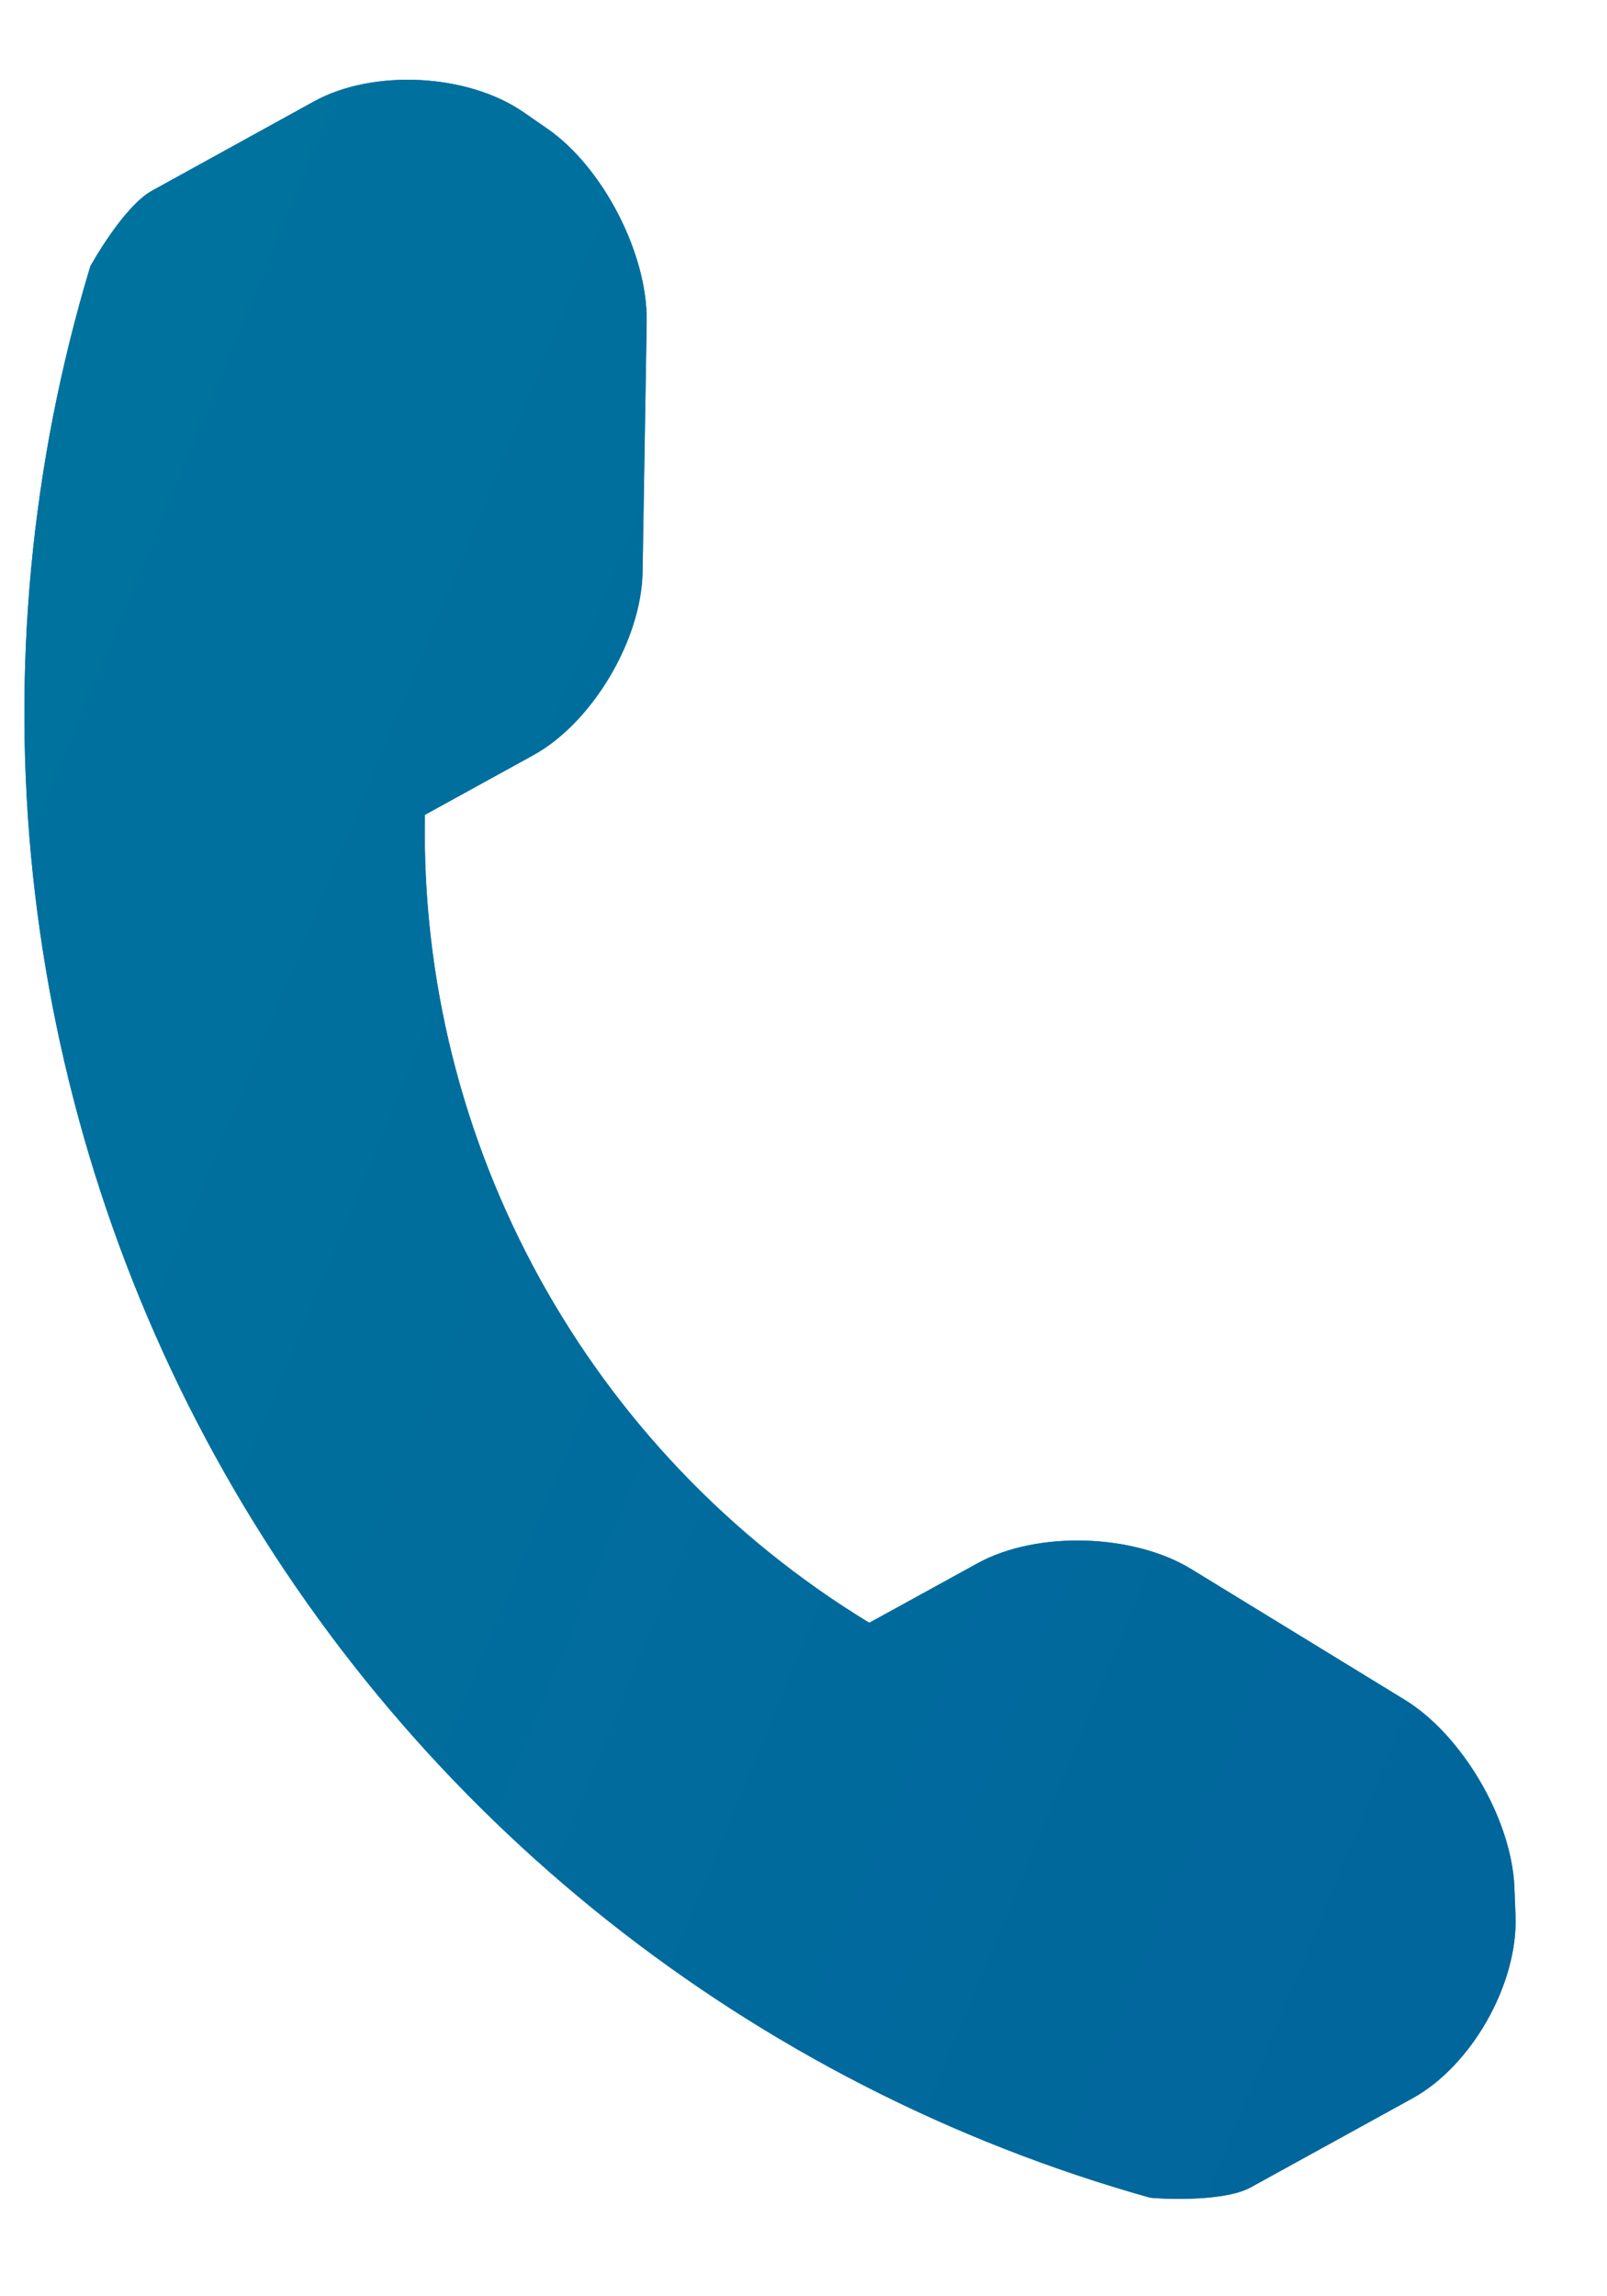
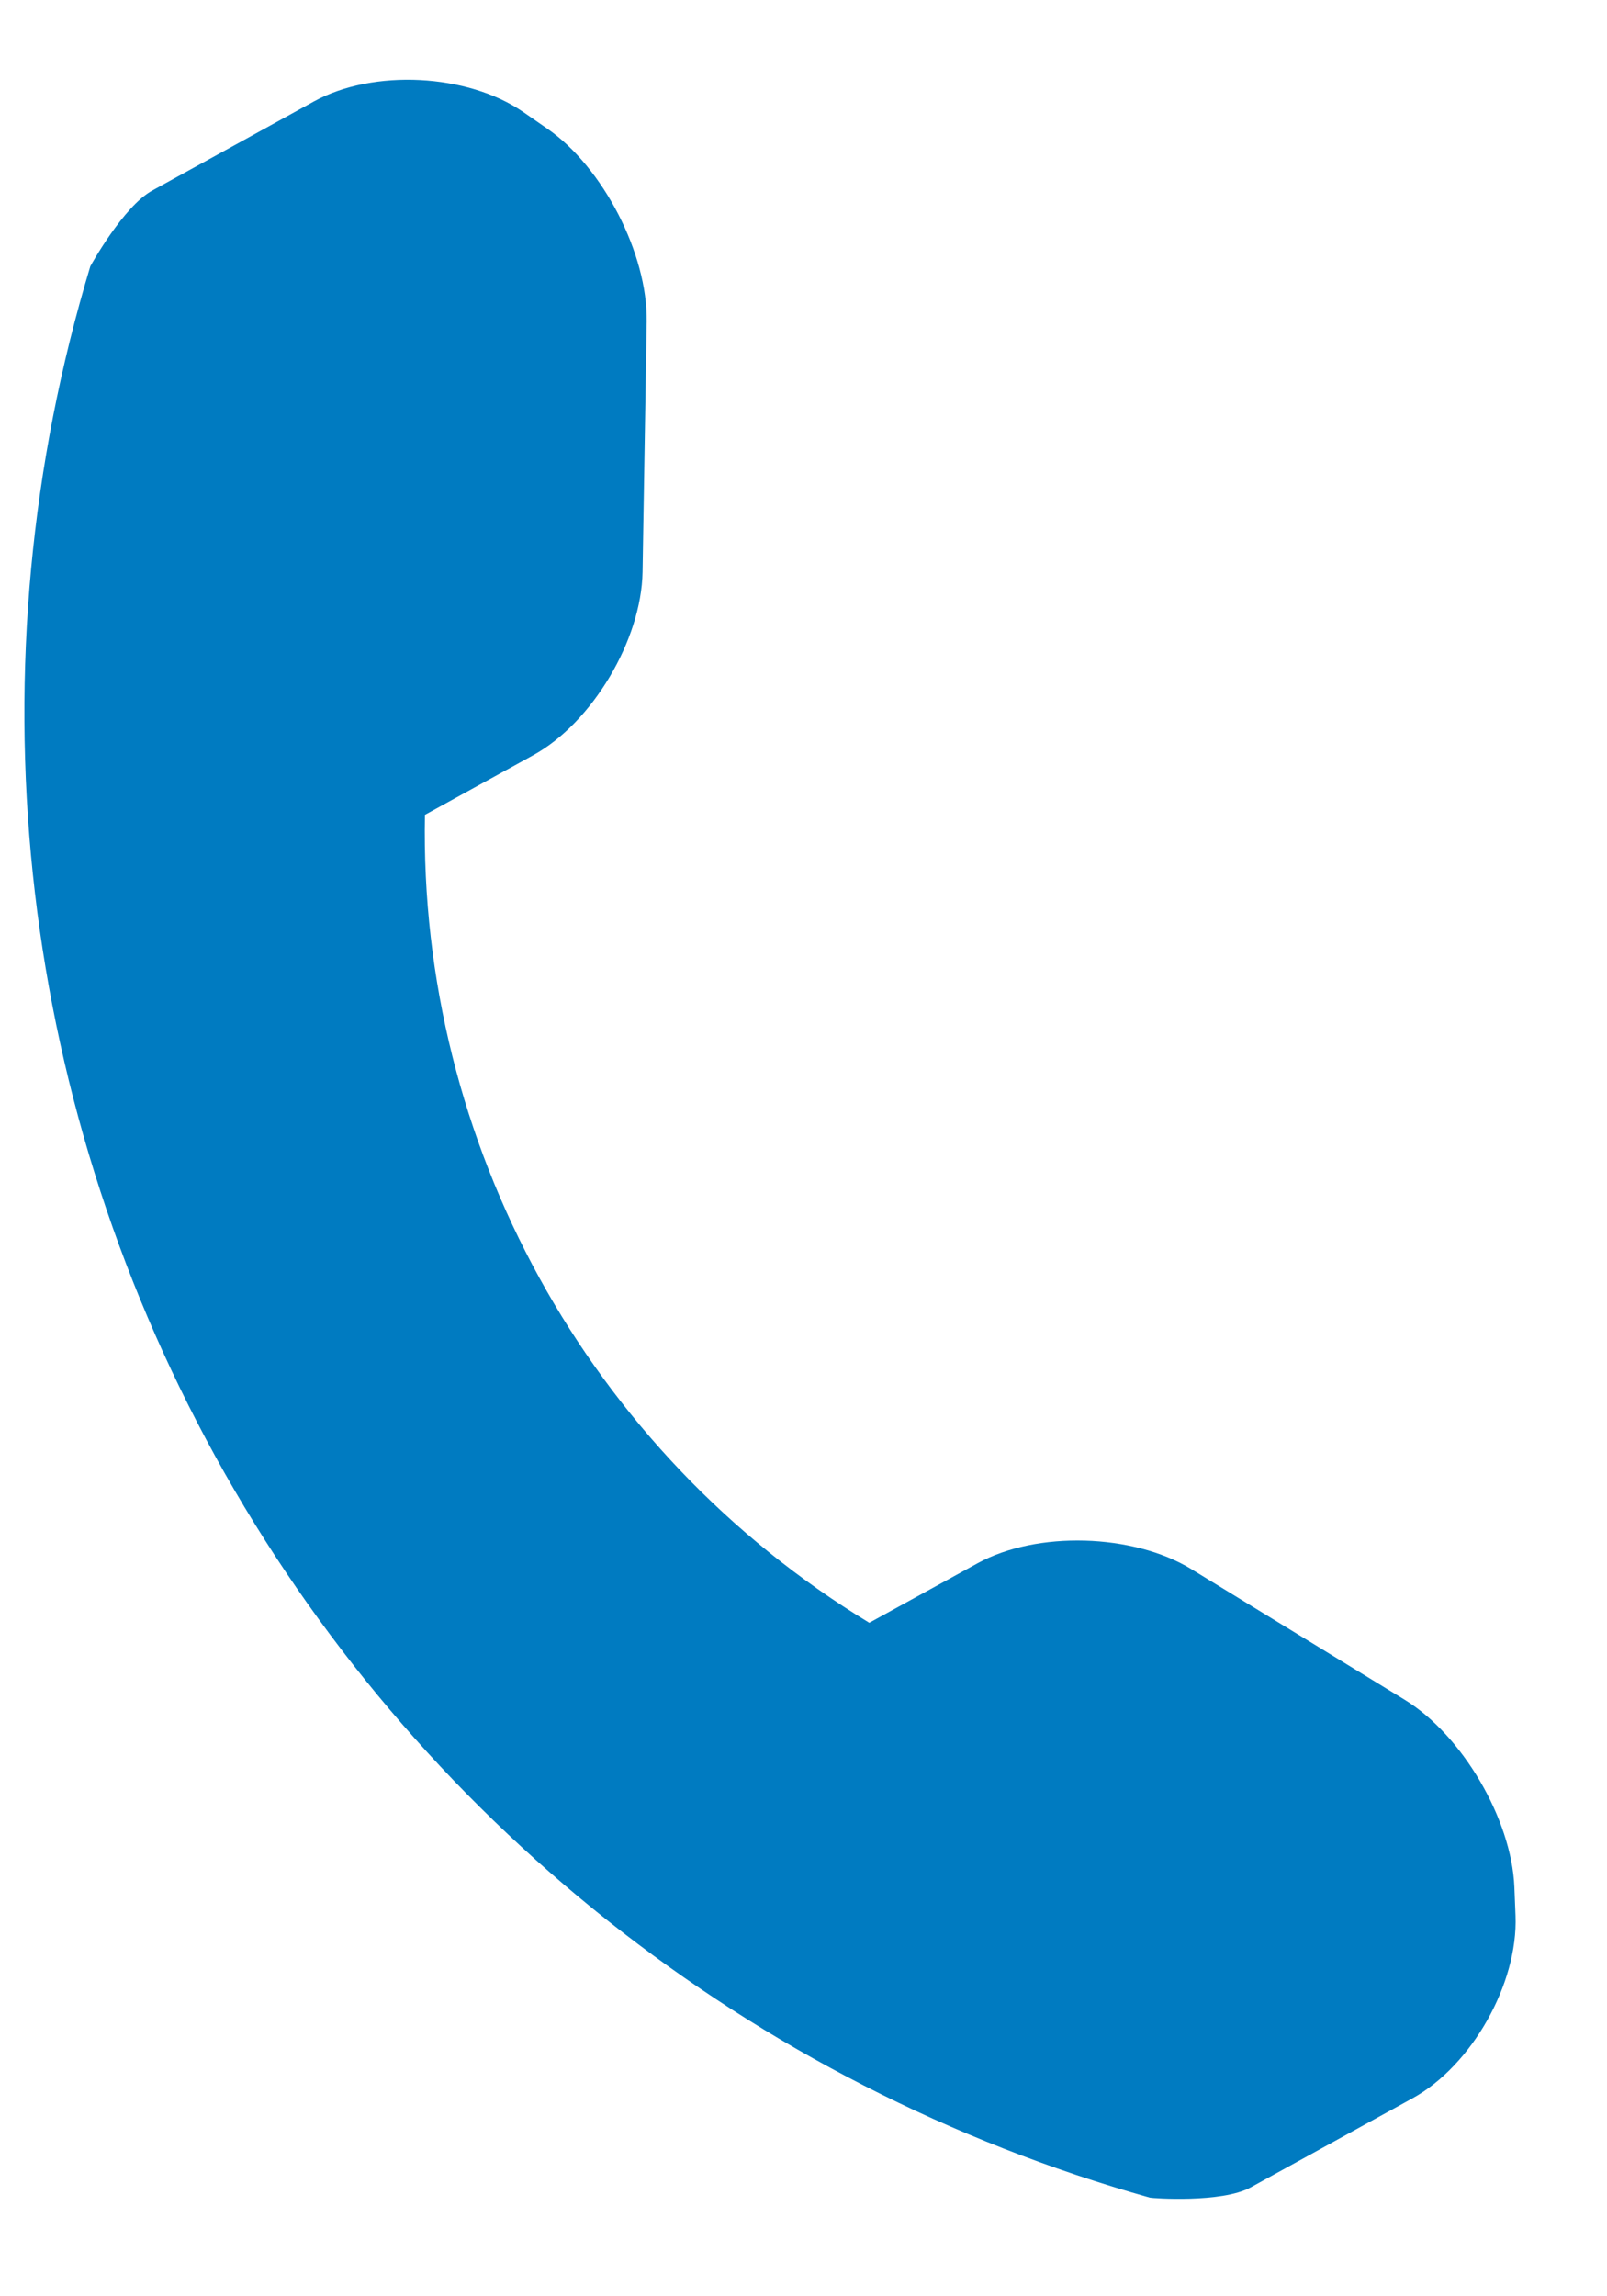
<svg xmlns="http://www.w3.org/2000/svg" width="14" height="20" viewBox="0 0 14 20" fill="none">
  <path d="M13.203 16.686L13.193 16.434C13.168 15.843 12.737 15.109 12.235 14.803L10.376 13.665C9.872 13.358 9.033 13.331 8.516 13.616L7.573 14.134C5.126 12.646 3.648 9.96 3.702 7.097L4.645 6.578C5.162 6.294 5.588 5.572 5.598 4.982L5.634 2.802C5.643 2.212 5.253 1.455 4.767 1.12L4.559 0.976C4.073 0.641 3.253 0.599 2.736 0.883L1.326 1.66C1.074 1.798 0.788 2.317 0.787 2.319C-0.258 5.778 0.133 9.516 1.875 12.683C3.613 15.841 6.55 18.167 10.018 19.141C10.036 19.146 10.643 19.19 10.895 19.052L12.305 18.276C12.822 17.992 13.226 17.277 13.203 16.686Z" fill="#007BC1" />
-   <path d="M13.203 16.686L13.193 16.434C13.168 15.843 12.737 15.109 12.235 14.803L10.376 13.665C9.872 13.358 9.033 13.331 8.516 13.616L7.573 14.134C5.126 12.646 3.648 9.96 3.702 7.097L4.645 6.578C5.162 6.294 5.588 5.572 5.598 4.982L5.634 2.802C5.643 2.212 5.253 1.455 4.767 1.12L4.559 0.976C4.073 0.641 3.253 0.599 2.736 0.883L1.326 1.66C1.074 1.798 0.788 2.317 0.787 2.319C-0.258 5.778 0.133 9.516 1.875 12.683C3.613 15.841 6.55 18.167 10.018 19.141C10.036 19.146 10.643 19.19 10.895 19.052L12.305 18.276C12.822 17.992 13.226 17.277 13.203 16.686Z" fill="url(#paint0_linear_376_155)" />
  <defs>
    <linearGradient id="paint0_linear_376_155" x1="9.918" y1="22.236" x2="-4.182" y2="16.417" gradientUnits="userSpaceOnUse">
      <stop stop-color="#01669C" />
      <stop offset="1" stop-color="#00729E" />
    </linearGradient>
  </defs>
</svg>